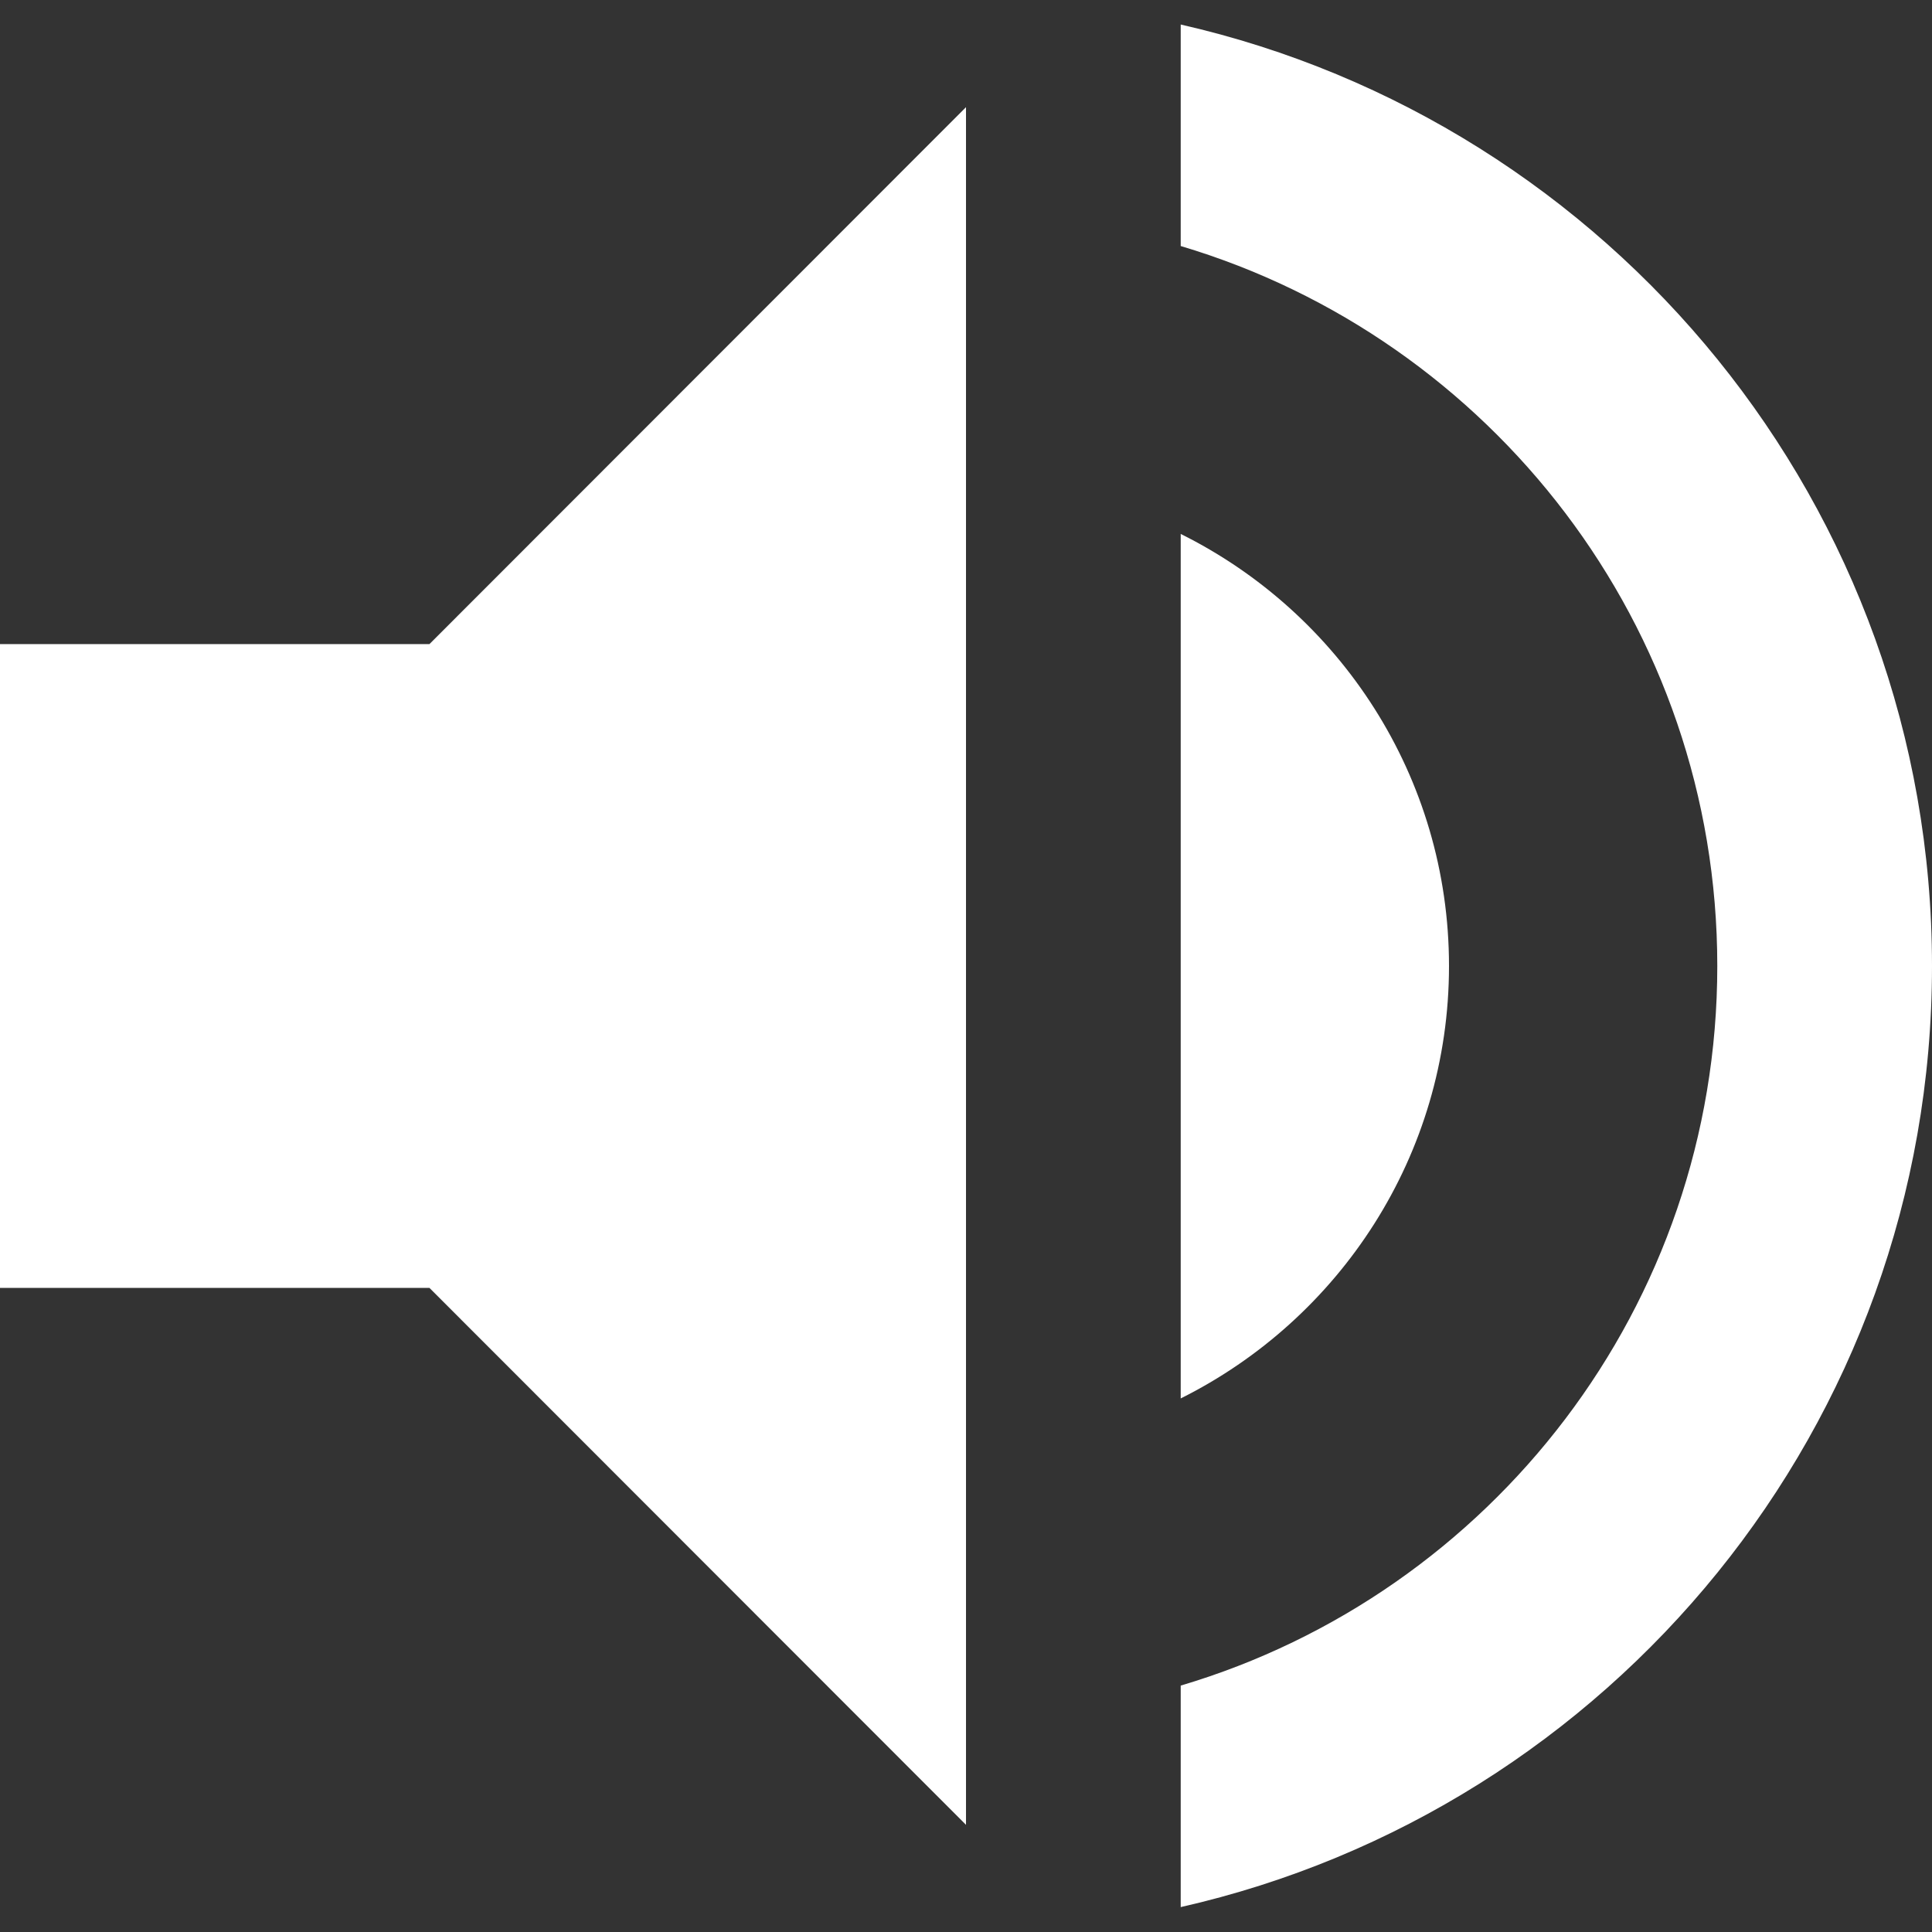
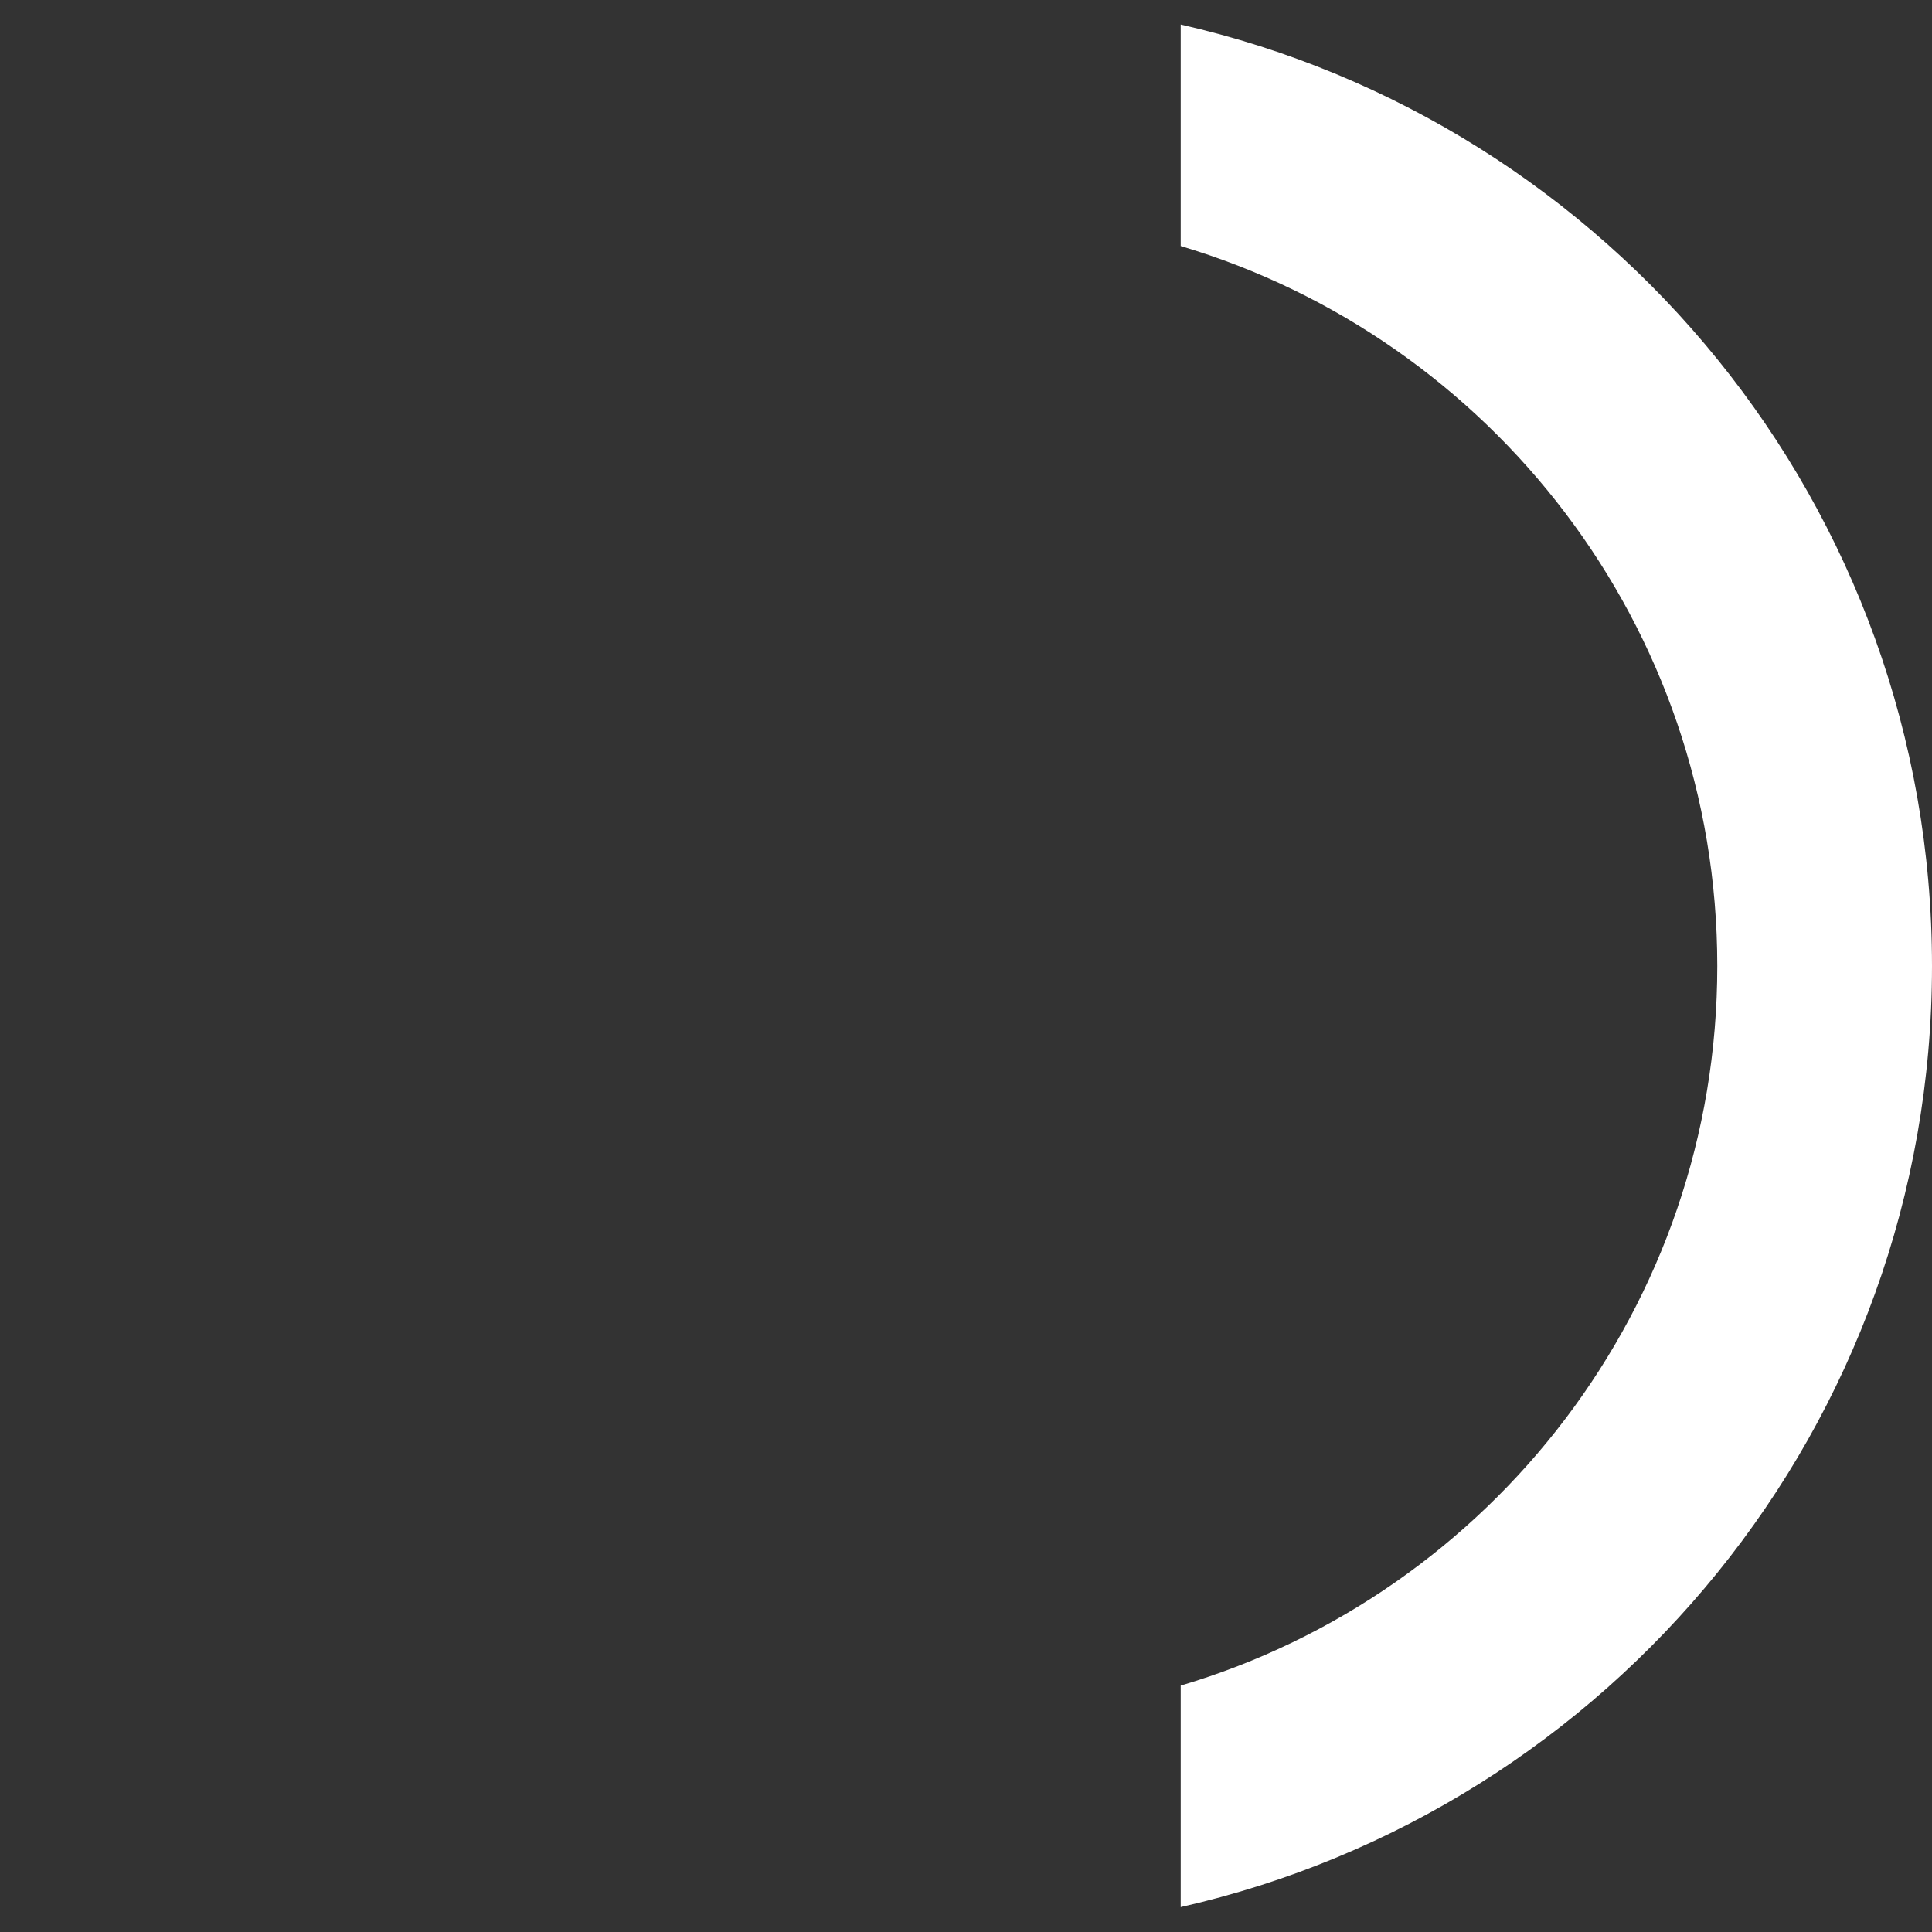
<svg xmlns="http://www.w3.org/2000/svg" version="1.1" id="Calque_1" x="0px" y="0px" viewBox="0 0 512 512" style="enable-background:new 0 0 512 512;" xml:space="preserve">
  <rect x="0" y="0" width="512" height="512" fill="#333333" stroke="none" />
  <style type="text/css">
	.st0{fill:#FFFFFF;}
</style>
-   <path class="st0" d="M384,256c0-50.2-29-93.6-71.1-114.5v229.1C355,349.6,384,306.2,384,256z" />
-   <polygon class="st0" points="0,170.7 0,341.3 113.8,341.3 256,483.6 256,28.4 113.8,170.7 " />
  <path class="st0" d="M312.9,6.5v58.7C395.1,89.7,455.1,165.8,455.1,256s-60,166.3-142.2,190.7v58.7C426.8,479.6,512,377.9,512,256  S426.8,32.4,312.9,6.5z" />
</svg>